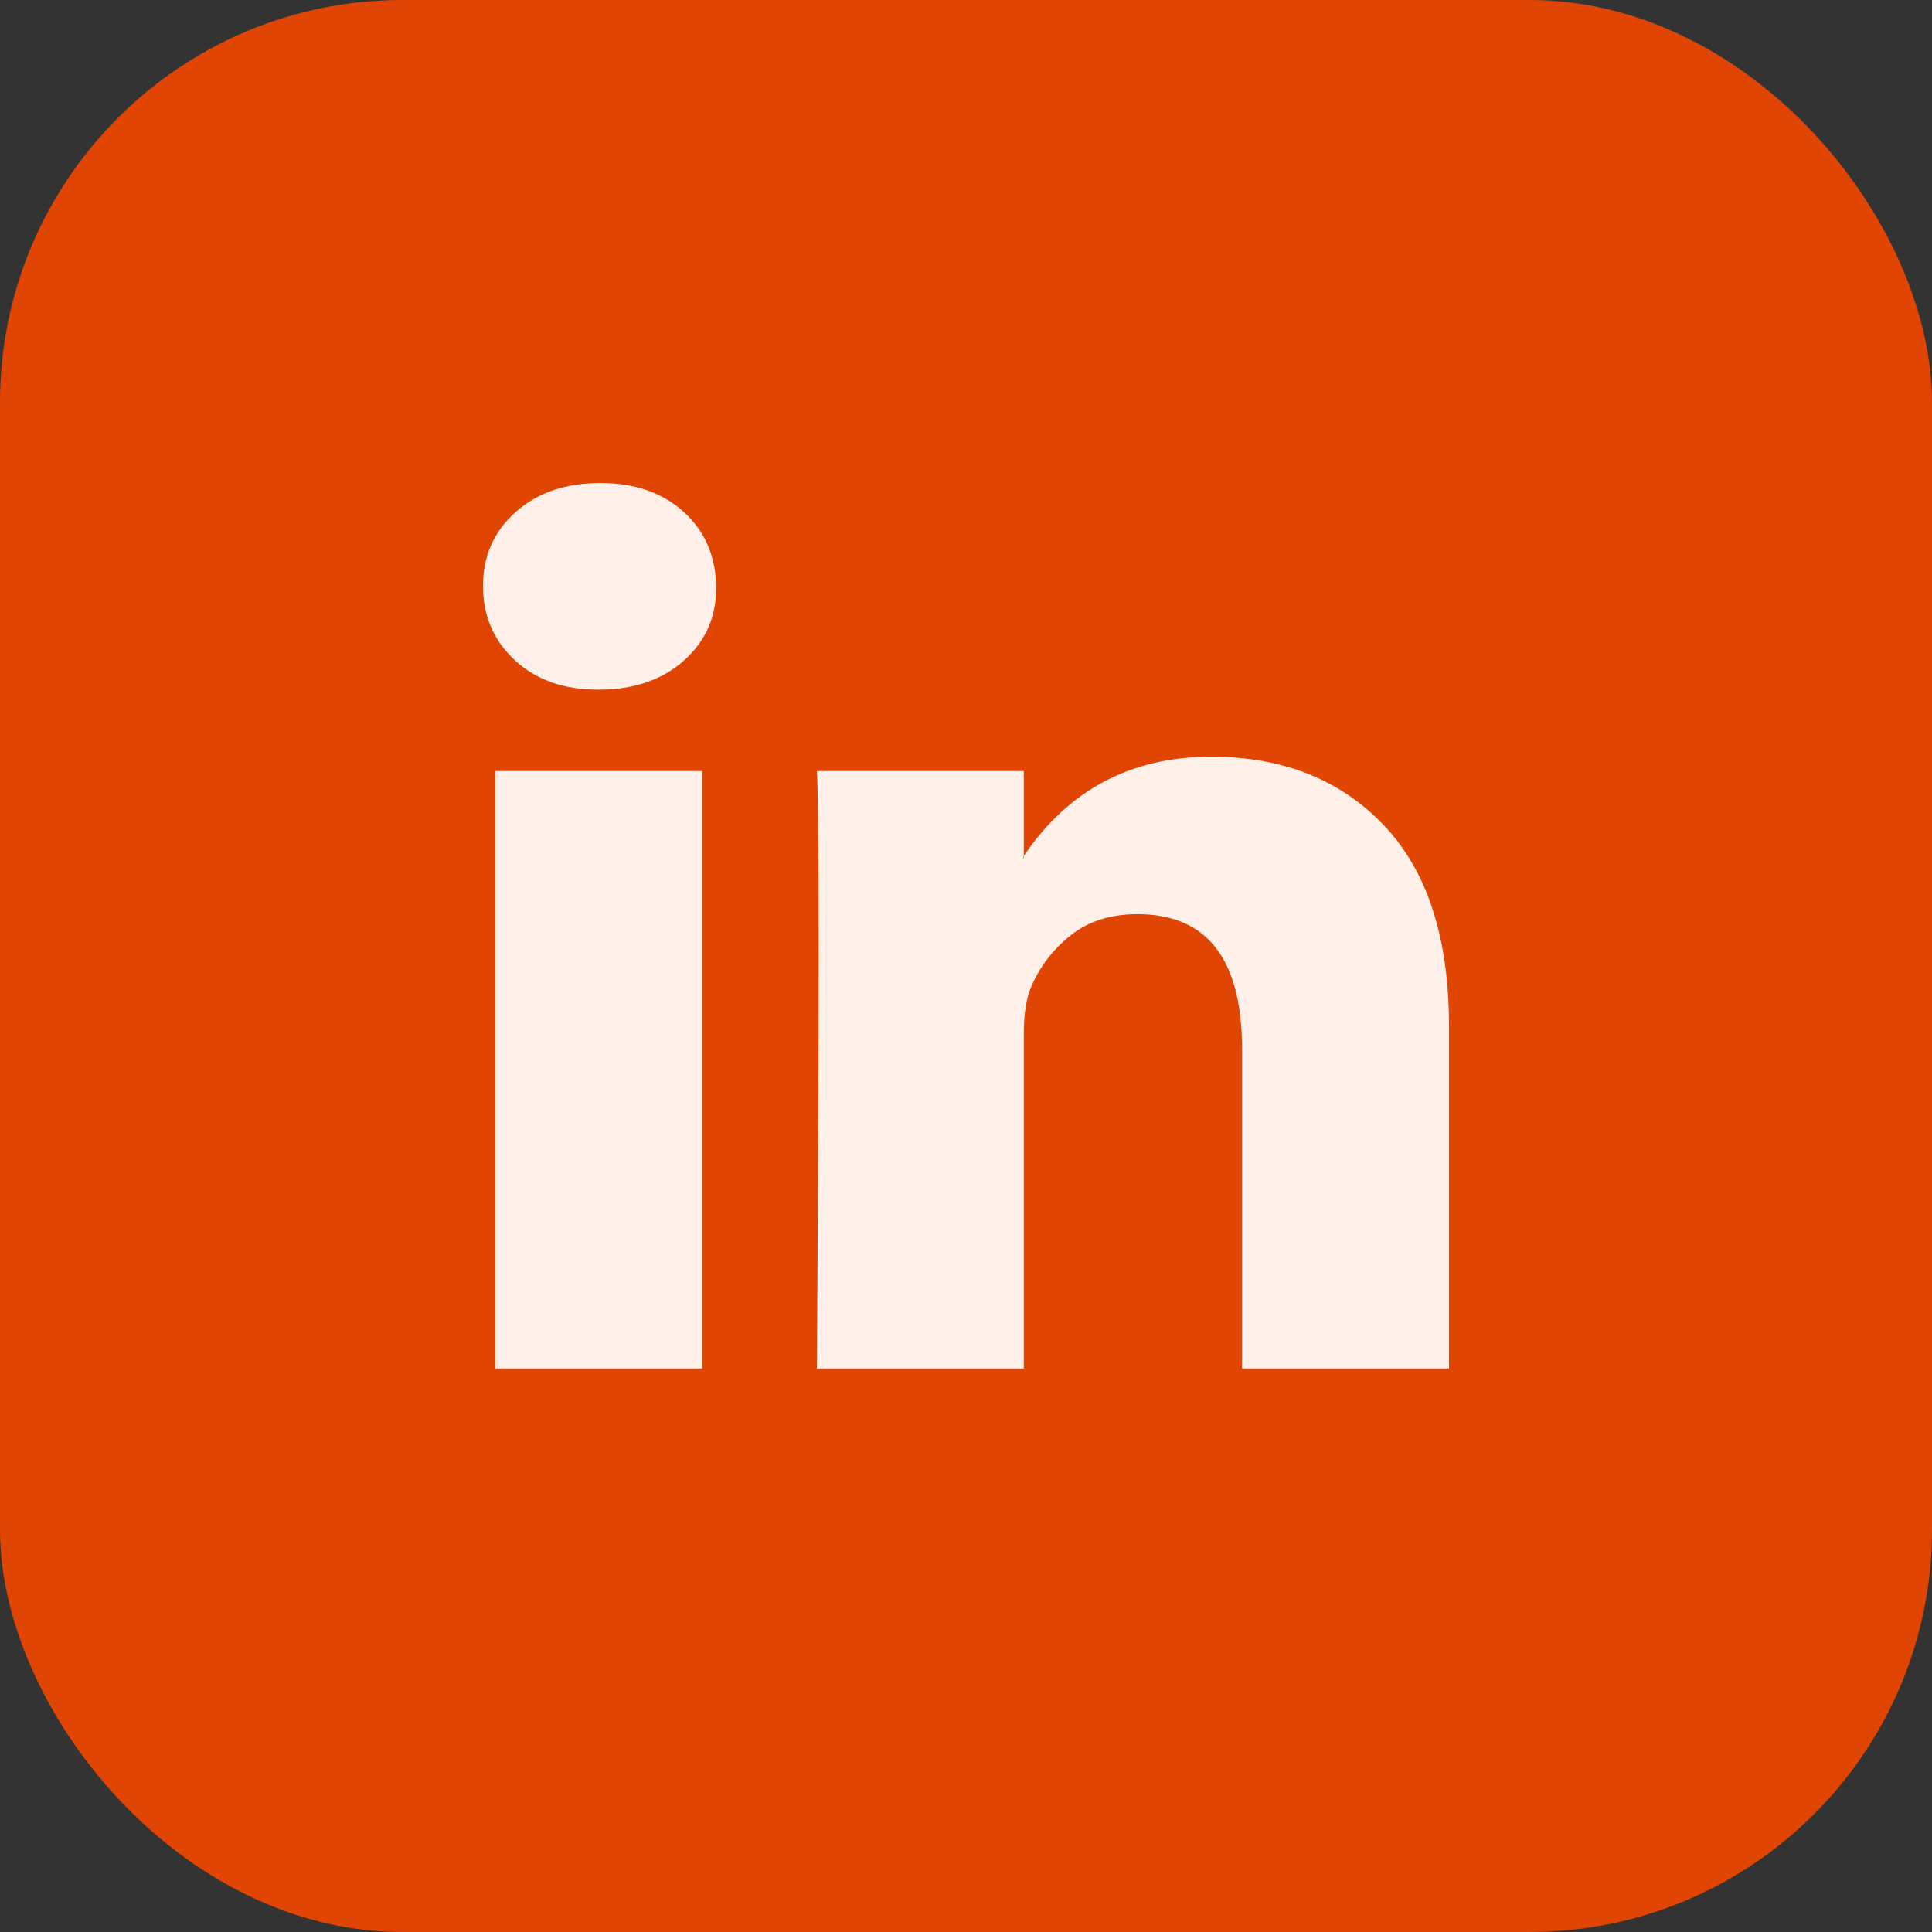
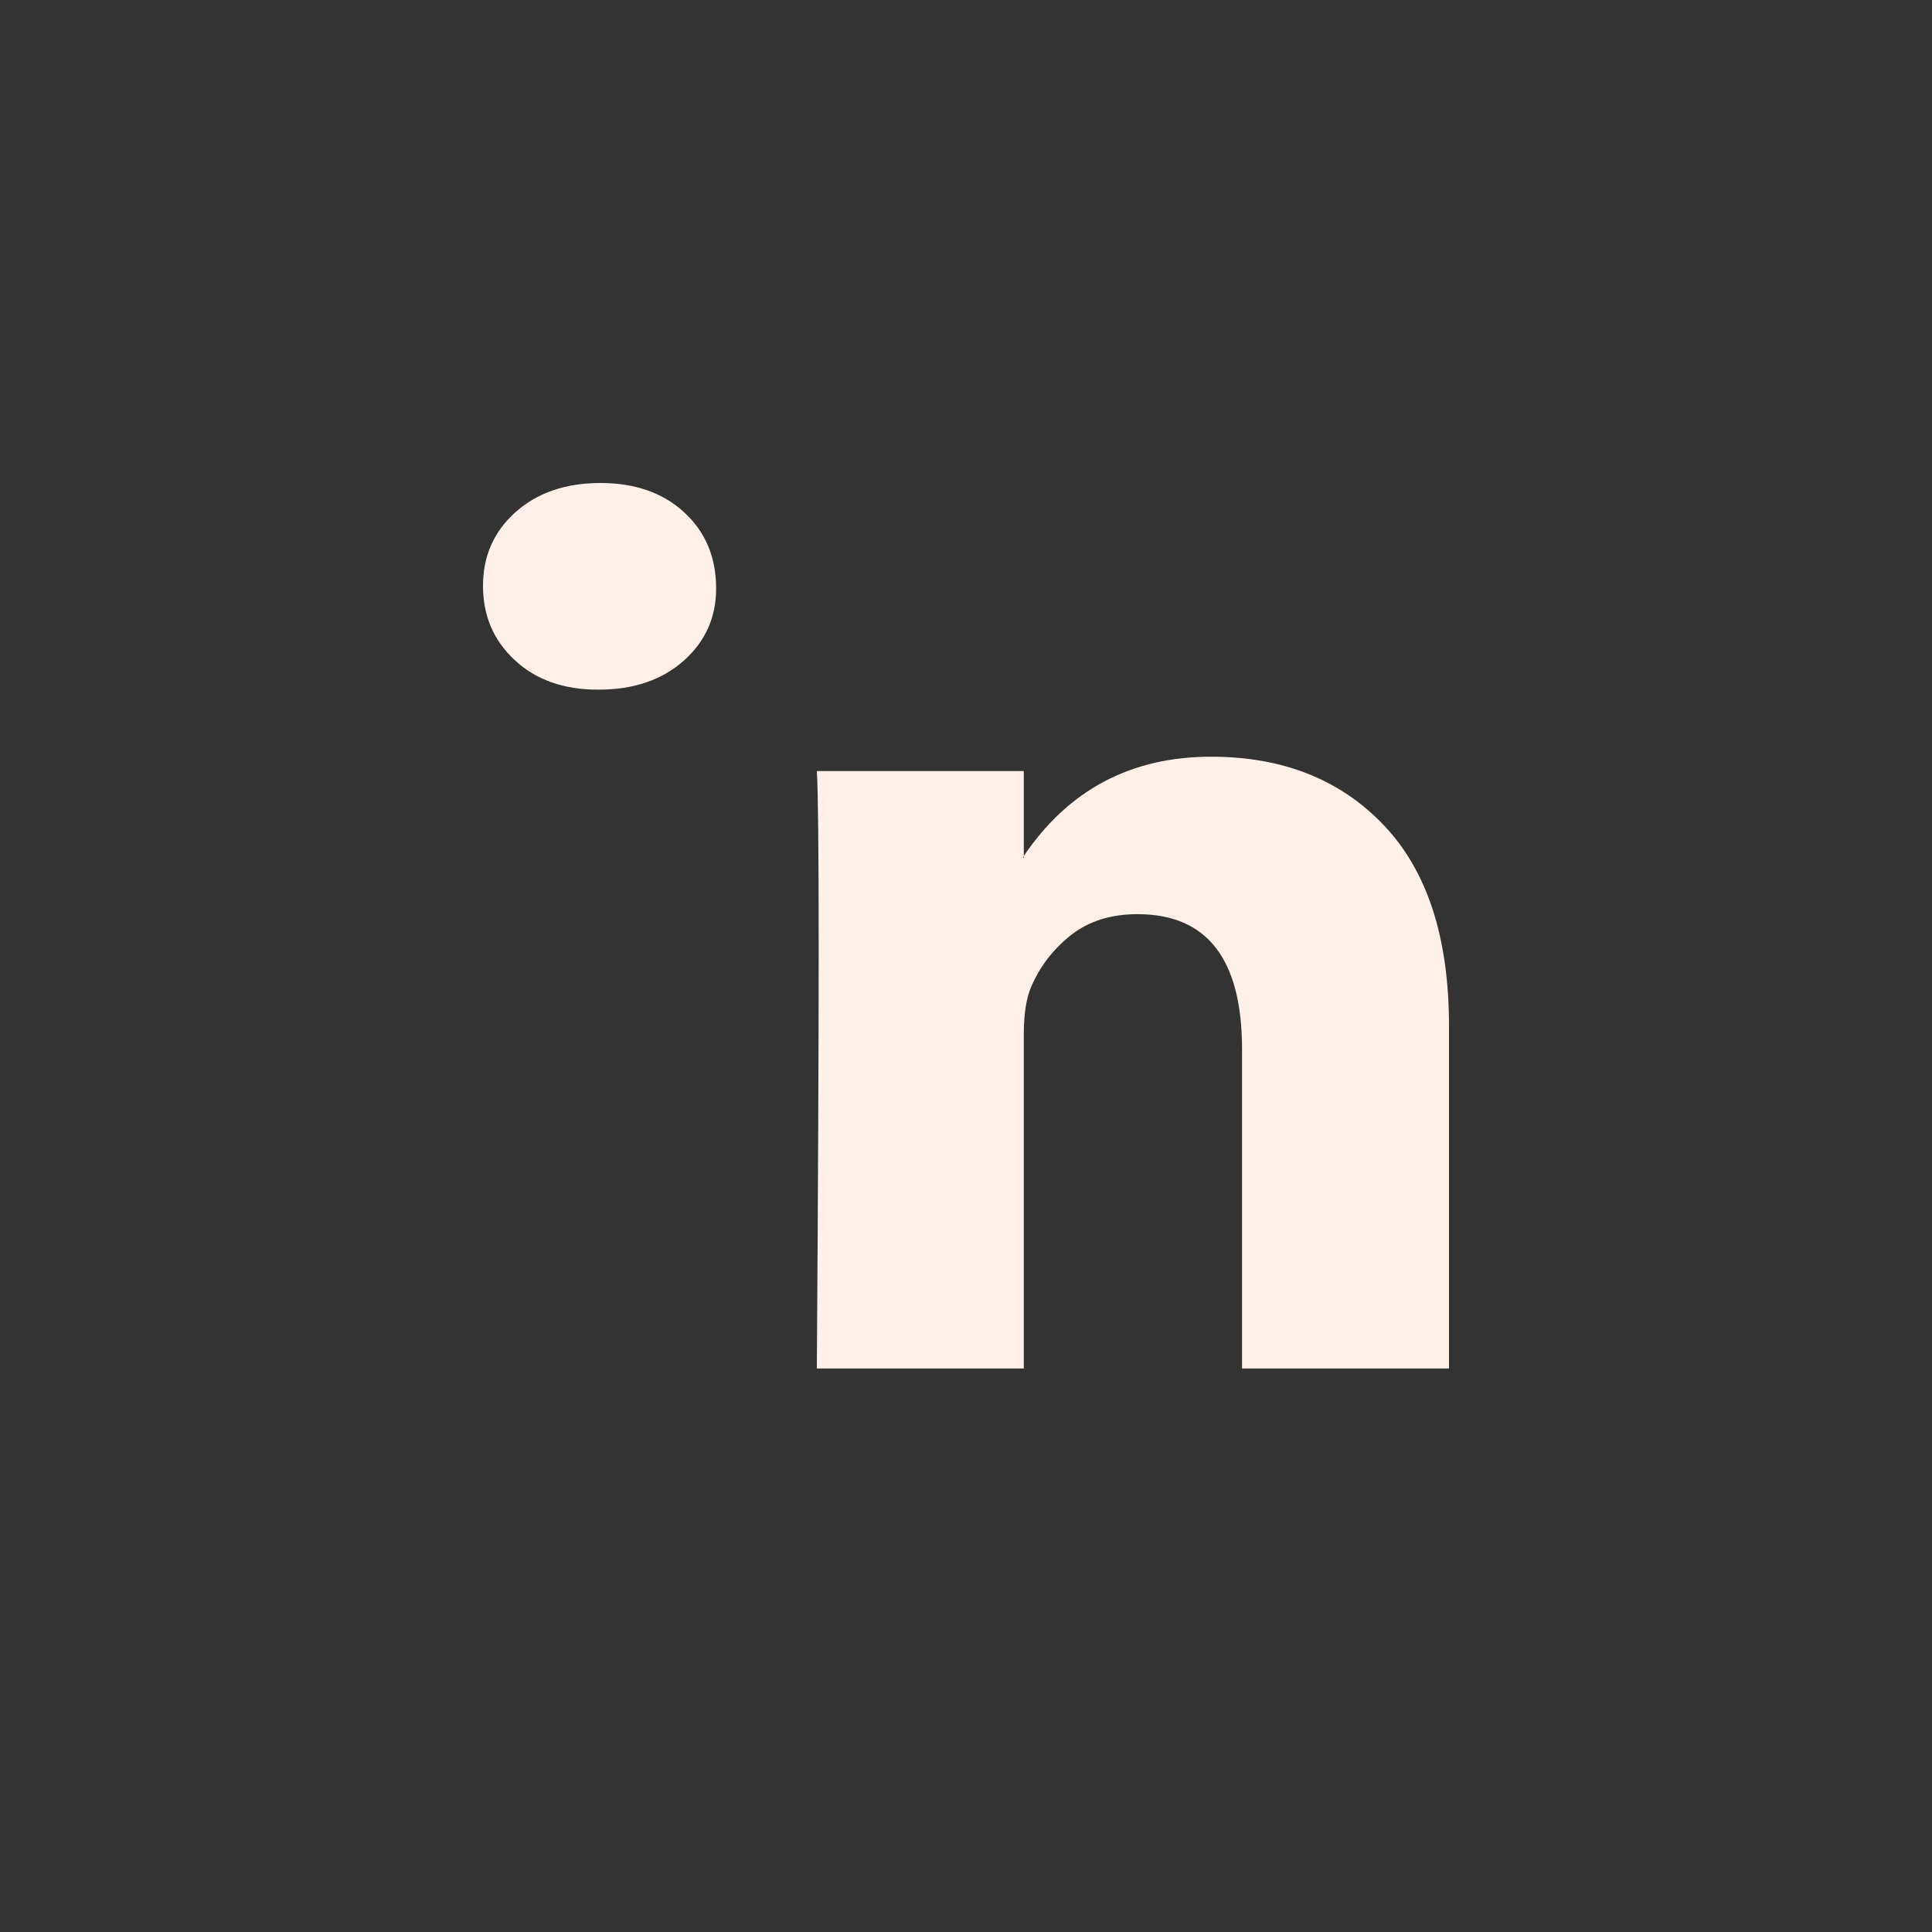
<svg xmlns="http://www.w3.org/2000/svg" width="24" height="24" viewBox="0 0 24 24" fill="none">
  <rect x="0" y="0" width="24" height="24" fill="#333333" stroke="none" />
-   <rect width="24" height="24" rx="5" fill="#E14503" />
-   <path d="M6 7.278C6 6.907 6.135 6.602 6.405 6.361C6.676 6.12 7.027 6 7.459 6C7.884 6 8.228 6.119 8.49 6.356C8.761 6.6 8.896 6.919 8.896 7.311C8.896 7.667 8.764 7.963 8.502 8.2C8.232 8.444 7.876 8.567 7.436 8.567H7.425C7 8.567 6.656 8.444 6.394 8.2C6.131 7.956 6 7.648 6 7.278ZM6.151 17V9.578H8.722V17H6.151ZM10.147 17H12.718V12.856C12.718 12.596 12.749 12.396 12.811 12.256C12.919 12.004 13.083 11.791 13.303 11.617C13.523 11.443 13.799 11.356 14.131 11.356C14.996 11.356 15.429 11.915 15.429 13.033V17H18V12.744C18 11.648 17.73 10.817 17.189 10.25C16.649 9.683 15.934 9.4 15.046 9.4C14.05 9.4 13.274 9.811 12.718 10.633V10.656H12.707L12.718 10.633V9.578H10.147C10.162 9.815 10.17 10.552 10.17 11.789C10.17 13.026 10.162 14.763 10.147 17Z" fill="#FFF0E9" />
+   <path d="M6 7.278C6 6.907 6.135 6.602 6.405 6.361C6.676 6.12 7.027 6 7.459 6C7.884 6 8.228 6.119 8.49 6.356C8.761 6.6 8.896 6.919 8.896 7.311C8.896 7.667 8.764 7.963 8.502 8.2C8.232 8.444 7.876 8.567 7.436 8.567H7.425C7 8.567 6.656 8.444 6.394 8.2C6.131 7.956 6 7.648 6 7.278ZM6.151 17V9.578V17H6.151ZM10.147 17H12.718V12.856C12.718 12.596 12.749 12.396 12.811 12.256C12.919 12.004 13.083 11.791 13.303 11.617C13.523 11.443 13.799 11.356 14.131 11.356C14.996 11.356 15.429 11.915 15.429 13.033V17H18V12.744C18 11.648 17.73 10.817 17.189 10.25C16.649 9.683 15.934 9.4 15.046 9.4C14.05 9.4 13.274 9.811 12.718 10.633V10.656H12.707L12.718 10.633V9.578H10.147C10.162 9.815 10.17 10.552 10.17 11.789C10.17 13.026 10.162 14.763 10.147 17Z" fill="#FFF0E9" />
</svg>